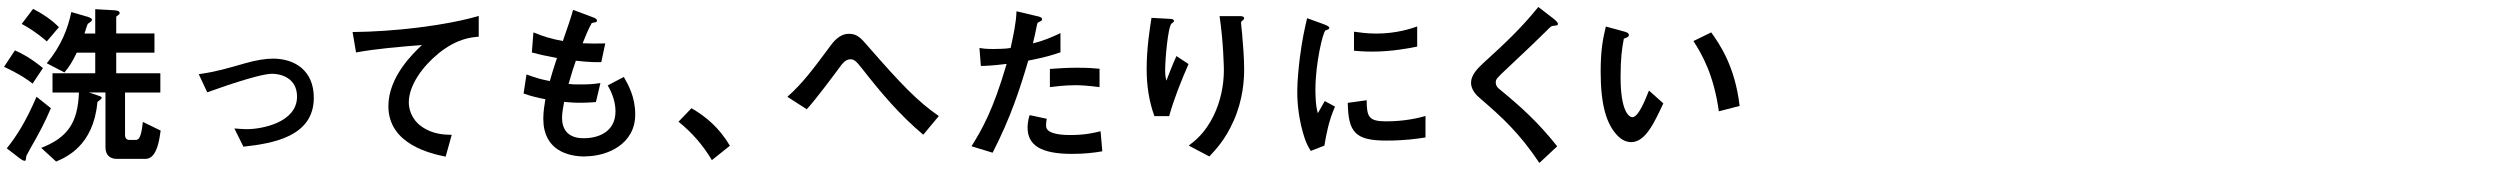
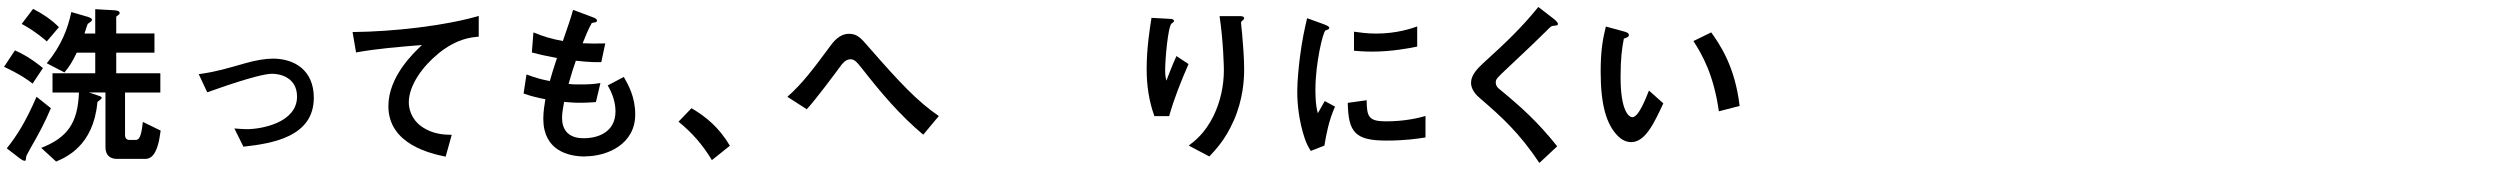
<svg xmlns="http://www.w3.org/2000/svg" id="_レイヤー_2" viewBox="0 0 650 44">
  <defs>
    <style>.cls-1{clip-path:url(#clippath);}.cls-2{fill:none;}</style>
    <clipPath id="clippath">
      <rect class="cls-2" width="650" height="44" />
    </clipPath>
  </defs>
  <g id="mask">
    <g class="cls-1">
      <path d="m8.47,21.74c-.9-.72-2.83-2.21-7.42-4.37l2.83-4.27c1.84.81,3.92,1.89,7.29,4.59l-2.7,4.05Zm-.63,16.96c-.9,1.62-1.04,1.85-1.04,2.16-.09.77-.09.95-.41.95-.36,0-1.08-.5-1.12-.54l-3.51-2.7c2.52-3.15,4.86-6.75,7.74-13.41l3.73,2.97c-1.67,3.92-2.97,6.34-5.4,10.57Zm4.32-27.94c-2.92-2.52-4.95-3.69-6.52-4.54l2.97-3.92c2.43,1.26,4.77,2.79,6.71,4.77l-3.15,3.69Zm25.47,30.55h-7.2c-1.98,0-3.01-1.08-3.01-3.1v-14.17h-4.32l2.16.72c1.08.36,1.17.41,1.17.67,0,.23-.27.41-.36.5-.68.5-.77.54-.77.86-1.08,11.07-8.05,14.08-10.71,15.21l-3.87-3.55c6.84-2.7,9.49-6.43,9.81-14.4h-6.88v-5h11.11v-5.35h-4.81c-1.21,2.52-1.98,3.69-3.2,5.13l-4.59-2.38c3.83-4.63,5.45-9,6.39-13.32l3.69,1.08c.54.13,1.67.45,1.67.9,0,.18-.13.36-.32.54-.13.09-.67.45-.76.54-.13.13-.72,2.12-.86,2.52h2.79V2.39l4.82.27c.54.04,1.53.09,1.53.72,0,.27-.18.41-.31.5-.45.32-.58.41-.58.5v4.32h9.94v5h-9.94v5.35h11.47v5h-9.18v11.07c0,.77.4,1.26,1.12,1.26h1.62c.77,0,1.44-.36,1.89-4.68l4.63,2.25c-.77,6.21-2.38,7.38-4.14,7.38Z" />
      <path d="m63.28,38.12l-2.34-4.72c1.67.13,2.56.18,3.29.18,3.73,0,13-1.67,13-8.46,0-4.82-4.14-5.94-6.48-5.94-2.03,0-6.48,1.35-8.77,2.07-.9.27-3.83,1.21-8.1,2.75l-2.21-4.72c4.32-.58,7.38-1.49,12.06-2.83,2.79-.81,5.4-1.21,7.24-1.21,5.58,0,10.62,3.01,10.62,10.17,0,10.12-10.67,11.88-18.31,12.73Z" />
      <path d="m113.99,13.91c-3.96,3.2-7.7,8.19-7.7,12.69,0,1.53.54,4.32,3.33,6.3,2.83,2.03,5.94,2.12,7.83,2.16l-1.58,5.67c-3.64-.76-14.89-3.1-14.89-13.14,0-7.69,6.62-13.9,8.73-15.88-5.71.45-11.79.94-17.14,1.93l-.9-5.31c10.57-.09,24.03-1.62,32.8-4.19v5.4c-1.93.18-5.58.41-10.48,4.36Z" />
      <path d="m152.15,40.69c-4.36,0-10.89-1.53-10.89-9.81,0-1.89.31-3.74.54-5.08-1.66-.32-3.55-.72-5.67-1.49l.76-4.95c2.7.99,4.09,1.35,6.07,1.71.45-1.58.86-3.06,1.85-5.99-2.79-.54-3.96-.76-6.53-1.44l.41-5.22c2.52,1.04,4.32,1.62,7.65,2.25,1.35-3.92,2.03-5.8,2.66-8.1l5.17,1.93c.36.13,1.04.36,1.04.86,0,.54-.63.4-1.35.63-.81,1.35-1.75,3.73-2.38,5.26,2.25.09,3.29.09,5.89.04l-1.03,4.86c-1.53.04-2.92.04-6.62-.36-.54,1.53-1.08,3.15-1.89,6.03.95.13,1.35.13,2.97.13,2.03,0,3.42-.04,5.31-.36l-1.17,4.95c-.67.04-2.07.18-4.27.18-1.71,0-2.79-.14-4-.23-.18,1.12-.54,2.75-.54,4.14,0,1.26.27,2.83,1.44,3.96,1.31,1.21,3.06,1.35,4.23,1.35,3.69,0,8.23-1.58,8.23-7.02,0-3.06-1.44-5.71-2.02-6.71l4.18-2.21c1.12,1.98,2.97,5.13,2.97,9.76,0,7.78-7.33,10.89-13,10.89Z" />
      <path d="m179.78,28.13c3.78,2.21,7.2,5.04,9.99,9.76l-4.68,3.74c-2.34-3.92-5.17-7.16-8.68-9.99l3.38-3.51Z" />
-       <path d="m240.04,35.02c-5.98-5-11.02-10.93-15.79-17.05-1.49-1.84-2.03-2.56-3.15-2.56-1.26,0-2.2,1.26-2.61,1.84-1.49,2.03-6.34,8.55-8.73,11.16l-5.04-3.24c4.09-3.64,6.79-7.33,11.2-13.27.68-.9,2.25-3.11,4.82-3.11,2.11,0,3.06,1.04,5.22,3.56,8.05,9.22,12.55,13.99,18.13,17.82l-4.05,4.86Z" />
-       <path d="m267.35,15.76c-2.21,7.47-4.54,14.71-9.27,23.94l-5.49-1.67c2.7-4.36,5.58-9.22,9.13-21.42-3.6.45-5.13.5-6.7.54l-.36-4.68c.5.09,1.44.27,3.64.27.63,0,3.46-.04,4.46-.27.67-3.06,1.44-6.52,1.53-9.54l5.53,1.31c.09,0,1.12.22,1.12.72,0,.31-.13.45-.54.63-.58.27-.67.32-.76.76-.41,2.03-.76,3.65-1.08,4.91,2.66-.58,5.35-1.8,7.16-2.66v5c-1.53.5-3.42,1.21-8.37,2.16Zm11.38,24.25c-8.1,0-11.56-2.25-11.56-6.84,0-.23,0-1.67.54-3.24l4.45.95c-.18.85-.18,1.58-.18,1.67,0,.58.09.94.54,1.35,1.26,1.17,4.68,1.21,5.71,1.21,4.18,0,6.61-.67,7.92-.99l.45,5.22c-2.29.4-4.72.67-7.87.67Zm.99-17.86c-2.88,0-5.67.36-6.75.5v-4.73c2.34-.18,4.59-.31,6.97-.31,3.15,0,4.59.13,5.94.27v4.77c-3.38-.45-5.49-.5-6.17-.5Z" />
+       <path d="m240.04,35.02c-5.98-5-11.02-10.93-15.79-17.05-1.49-1.84-2.03-2.56-3.15-2.56-1.26,0-2.2,1.26-2.61,1.84-1.49,2.03-6.34,8.55-8.73,11.16l-5.04-3.24c4.09-3.64,6.79-7.33,11.2-13.27.68-.9,2.25-3.11,4.82-3.11,2.11,0,3.06,1.04,5.22,3.56,8.05,9.22,12.55,13.99,18.13,17.82Z" />
      <path d="m303.98,30.2h-3.83c-1.44-3.92-2.02-8.1-2.02-12.24,0-5.53.85-10.75,1.26-13.32l4.91.27c.27,0,.94.09.94.54,0,.31-.45.5-.63.67-.94.76-1.67,9.36-1.67,12.06,0,1.3.09,1.8.32,2.79.58-1.53,1.48-3.87,2.61-6.39l3.15,2.07c-1.93,4.41-3.74,8.91-5.04,13.54Zm16.74,1.26c-2.11,4.81-4.68,7.51-6.3,9.22l-5.35-2.83c1.62-1.21,4.18-3.2,6.39-7.6,1.84-3.74,2.75-7.92,2.75-12.06,0-.5-.13-7.42-1.12-13.99h5.44c.14,0,.95,0,.95.58,0,.4-.81.67-.81,1.08s.22,2.29.27,2.75c.27,3.15.54,6.48.54,9.45,0,2.7-.27,7.78-2.75,13.41Z" />
      <path d="m344.35,37.85l-3.55,1.39c-.72-1.17-1.12-1.89-1.67-3.55-1.35-4.18-1.84-8.37-1.84-11.83,0-2.88.36-6.21.67-8.87.63-4.86,1.26-7.6,1.89-10.26l4.59,1.67c.32.14,1.17.45,1.17.81,0,.09-.04.27-.22.4-.09.05-.68.27-.77.32-.67.41-2.61,8.55-2.61,15.34,0,.76,0,4.23.63,6.16.54-.94.81-1.39,1.8-3.15l2.66,1.44c-1.62,3.69-2.29,7.25-2.75,10.12Zm16.11-1.3c-8.19,0-9.9-2.21-10.04-9.81l4.91-.68c.04,4.28.5,5.49,5.04,5.49,5.13,0,8.64-.95,10.26-1.39v5.58c-2.38.36-5.4.81-10.17.81Zm-3.6-23.13c-.36,0-2.43,0-4.82-.23v-4.95c1.3.18,3.33.49,5.76.49,5.26,0,8.96-1.26,10.67-1.84v5.22c-2.07.41-6.62,1.31-11.61,1.31Z" />
      <path d="m403.88,6.71c-.54.04-.67.18-1.84,1.35-.95.99-5.31,5.17-9.94,9.5-2.97,2.79-3.2,3.01-3.2,3.87,0,.68.27,1.17.76,1.58,5.8,4.77,10.17,8.68,15.21,15.03l-4.63,4.32c-5.31-7.92-9.72-11.88-15.52-16.88-1.94-1.62-2.25-3.15-2.25-3.96,0-1.98,1.62-3.65,3.1-5.04,6.39-5.8,10.08-9.36,14.4-14.67l4.14,3.2c.09.09.95.76.95,1.21,0,.36-.13.36-1.17.5Z" />
      <path d="m424.09,36.95c-1.44,0-2.57-.76-3.33-1.48-3.15-3.06-4.59-8.33-4.59-16.87,0-5.76.63-8.69,1.35-11.7l4.95,1.35c.31.09,1.04.31,1.04.85,0,.5-.54.67-1.31.95-.49,2.47-.85,5.08-.85,10.03,0,8.77,2.16,10.39,3.06,10.39,1.62,0,3.46-4.77,4.32-6.93l3.73,3.33c-2.47,5.31-4.72,10.08-8.37,10.08Zm22.81-8.01c-1.3-9.36-4.27-14.67-6.61-18.27l4.63-2.25c2.16,3.06,6.17,8.73,7.38,19.12l-5.4,1.4Z" />
    </g>
  </g>
</svg>